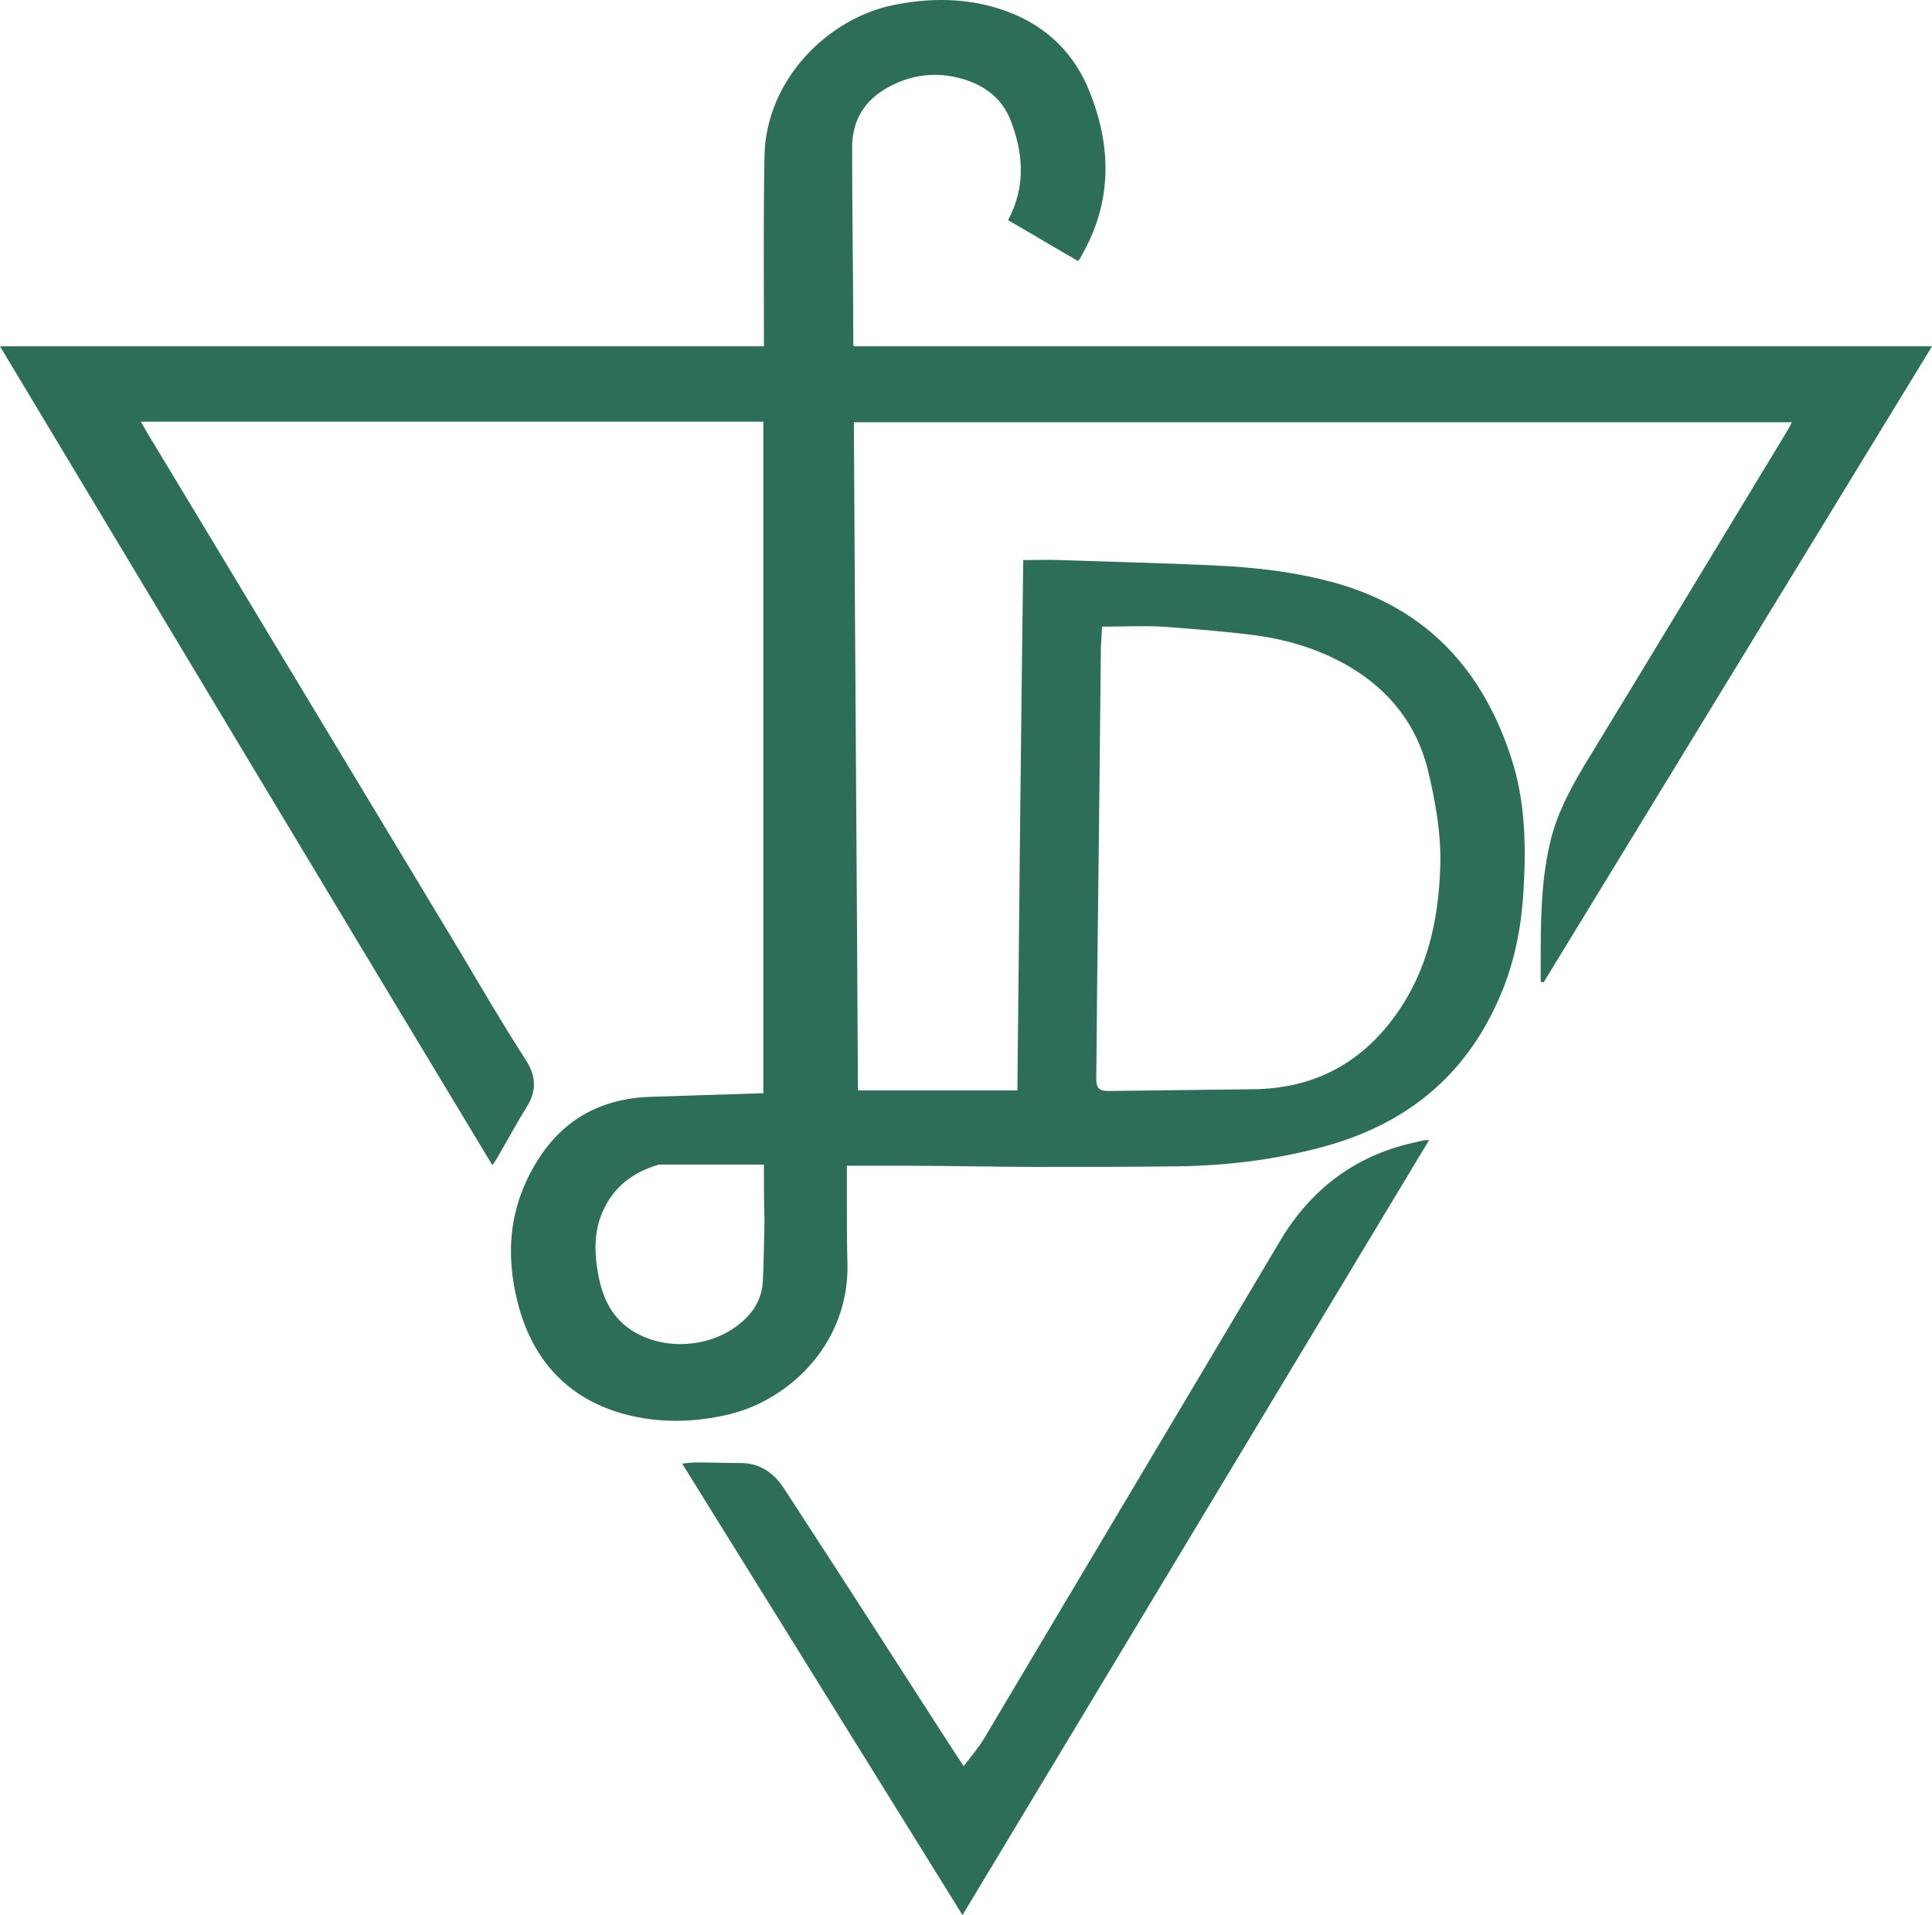
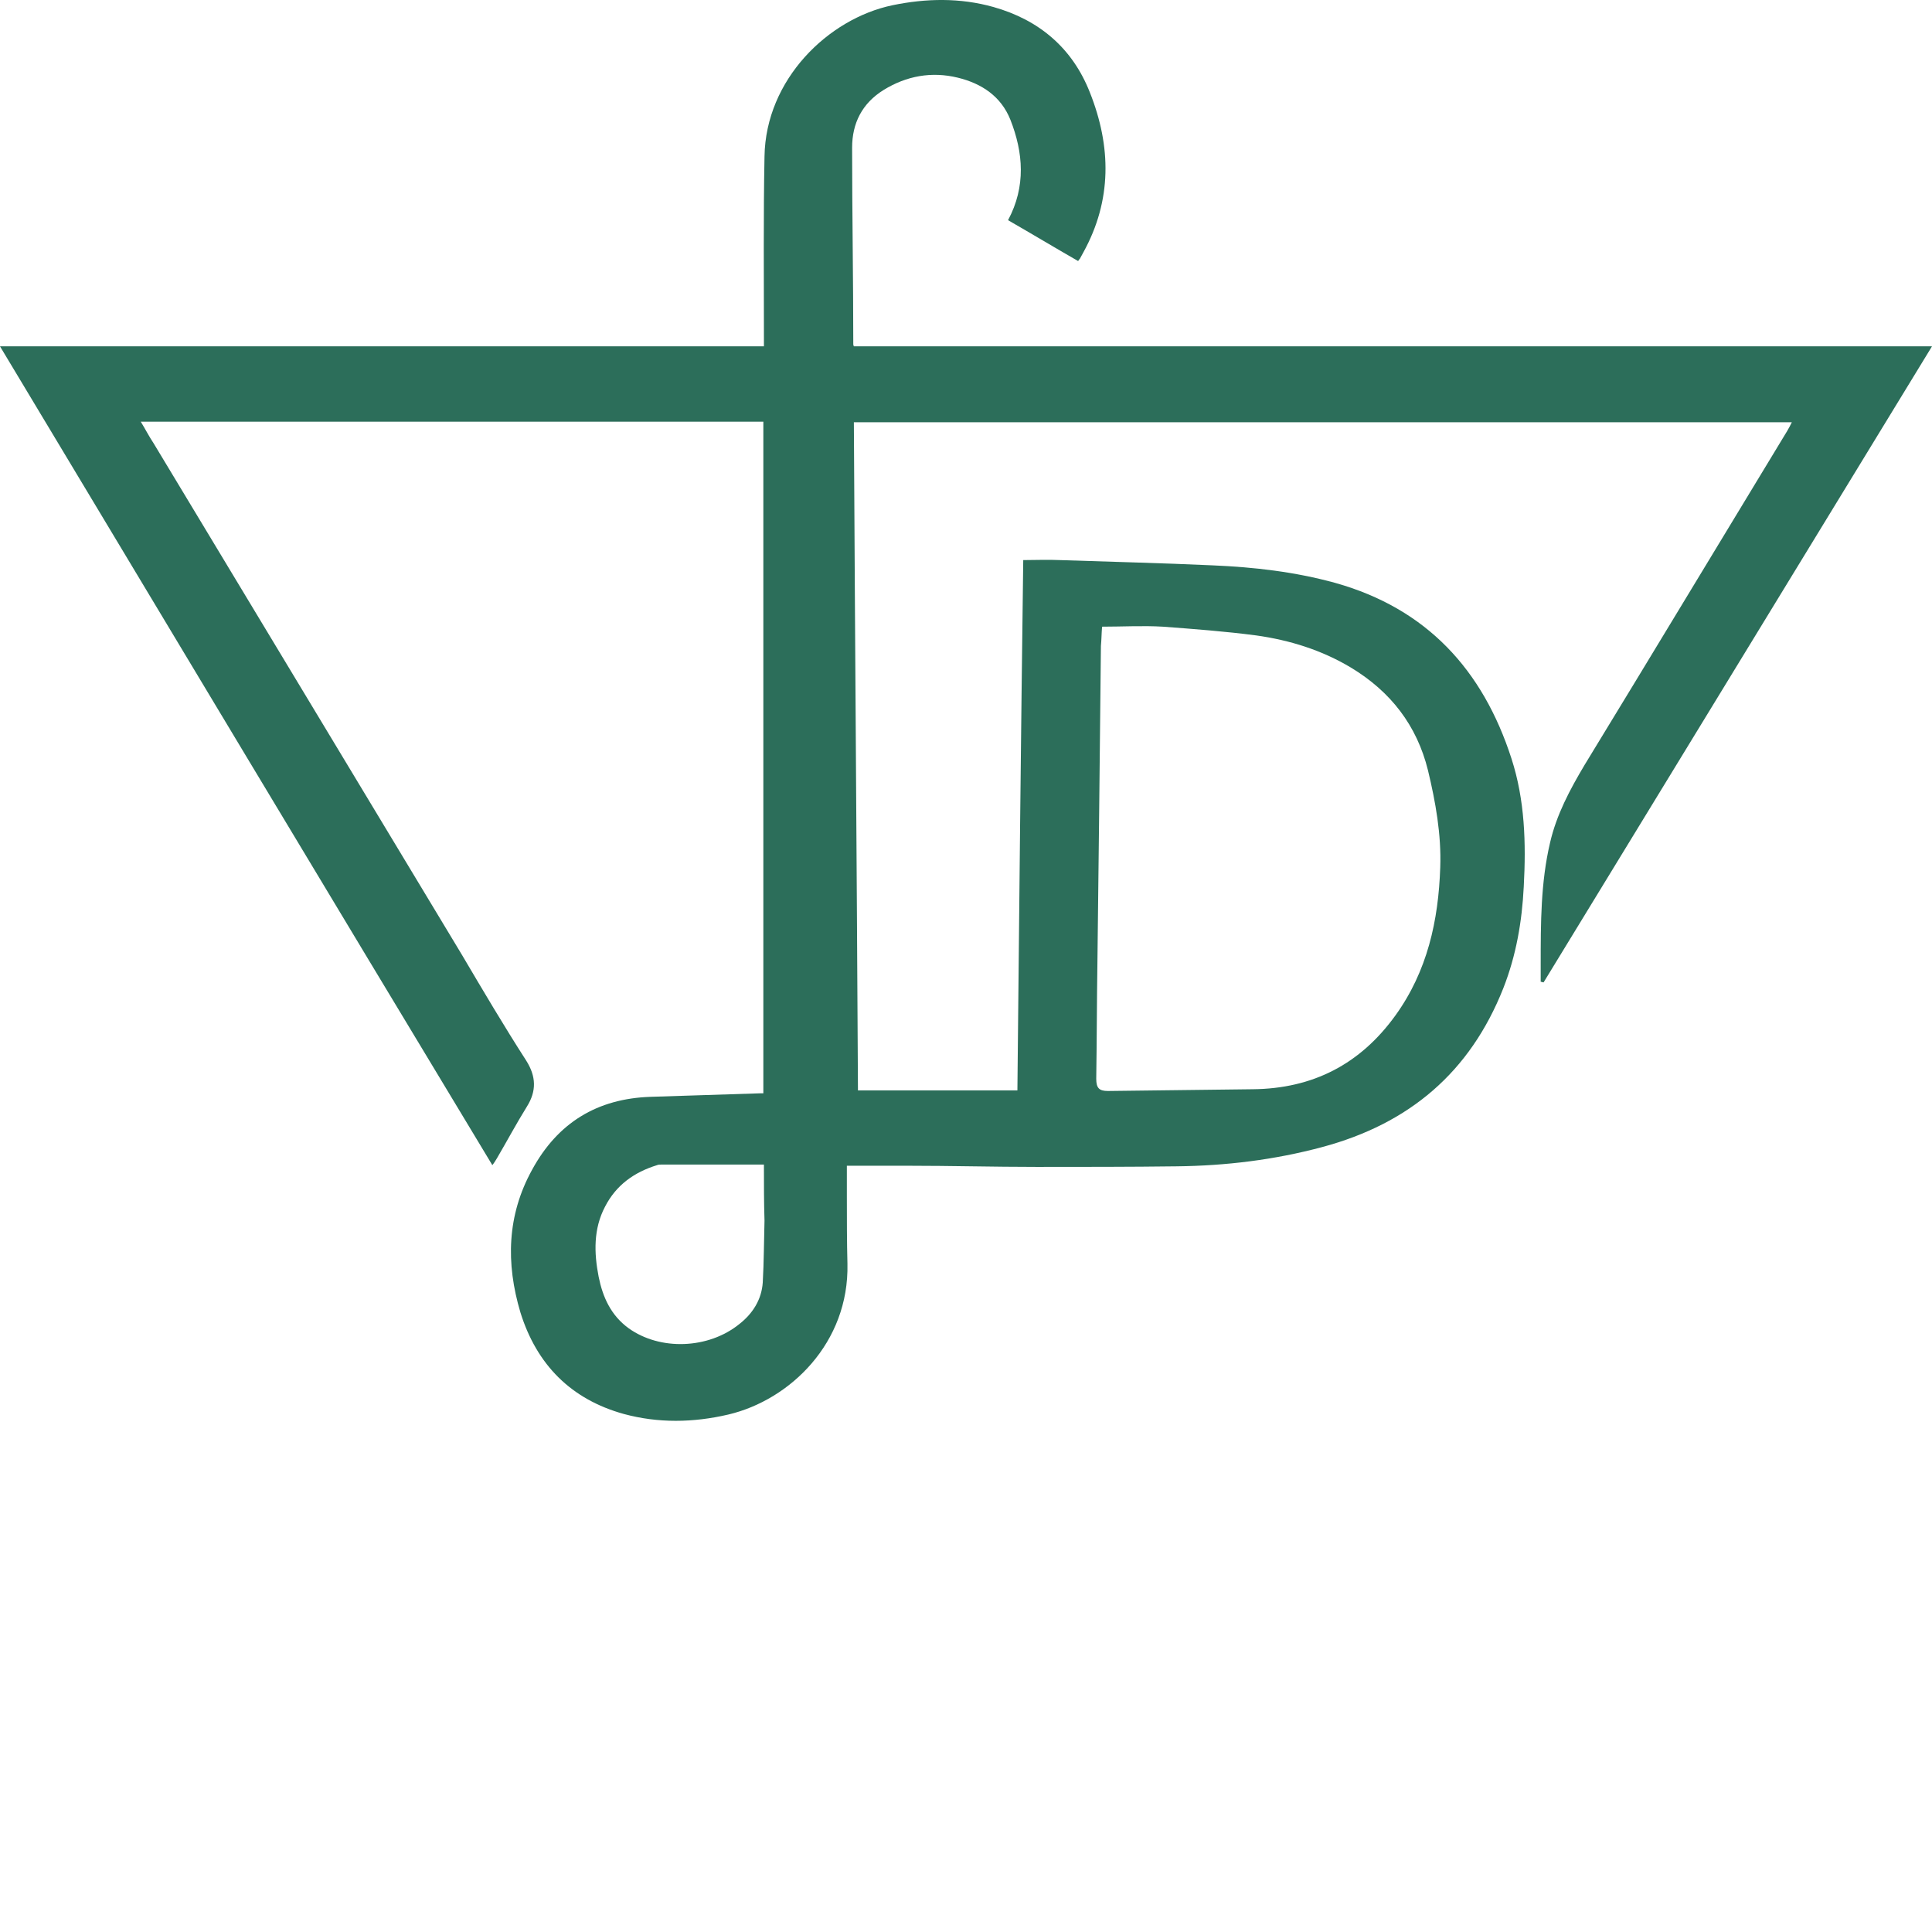
<svg xmlns="http://www.w3.org/2000/svg" version="1.1" id="Layer_1" x="0px" y="0px" width="330.8px" height="327.9px" viewBox="0 0 330.8 327.9" style="enable-background:new 0 0 330.8 327.9;" xml:space="preserve">
  <style type="text/css">
	.st0{fill:#2C6E5A;}
</style>
  <g>
    <path class="st0" d="M0,59.3c43.8,0,87.2,0,130.8,0c0-0.6,0-1.1,0-1.6c0-10.3-0.1-20.6,0.1-30.9c0.2-13.2,10.9-23.6,21.9-25.9   c5.8-1.2,11.6-1.3,17.3,0.3c7.8,2.2,13.5,7,16.5,14.6c3.7,9.3,3.8,18.5-1.1,27.4c-0.2,0.4-0.4,0.7-0.6,1.1   c-0.1,0.1-0.2,0.2-0.3,0.4c-4-2.3-8-4.7-12-7c3.1-5.8,2.6-11.6,0.4-17.2c-1.6-4-4.9-6.2-9-7.2c-4.5-1.1-8.8-0.3-12.7,2.1   c-3.7,2.3-5.4,5.7-5.4,9.9c0,11.2,0.2,22.4,0.2,33.6c0,0.1,0,0.2,0.1,0.4c61.4,0,122.8,0,184.6,0c-22.3,36.5-44.4,72.7-66.5,108.9   c-0.2,0-0.3-0.1-0.5-0.1c0-1,0-2,0-3c0-7,0-14,1.6-20.8c1.1-4.8,3.4-9.1,5.9-13.3c11.6-19,23.1-38.1,34.7-57.2   c0.3-0.5,0.5-0.9,0.8-1.5c-53.6,0-107,0-160.6,0c0.2,38.1,0.5,76.2,0.7,114.4c9.1,0,18.1,0,27.3,0c0.3-30.2,0.6-60.4,1-90.8   c2.1,0,4.2-0.1,6.3,0c8.7,0.3,17.4,0.5,26.1,0.9c7.1,0.3,14.1,1.1,21,3c15.7,4.4,25.3,14.9,30.2,30.1c2.3,7.1,2.5,14.5,2.1,21.9   c-0.3,6-1.3,11.8-3.5,17.4c-5.7,14.4-16.1,23.2-31,27.2c-8.2,2.2-16.5,3.2-24.9,3.3c-8,0.1-16,0.1-24,0.1c-7.4,0-14.7-0.2-22.1-0.2   c-3.4,0-6.8,0-10.4,0c0,1.7,0,3.5,0,5.3c0,3.8,0,7.7,0.1,11.5c0.3,13.5-9.8,23.3-20.4,25.8c-6,1.4-12,1.5-17.9-0.1   c-9-2.5-14.9-8.4-17.7-17.4c-2.5-8.4-2.3-16.6,2-24.4c4.4-8.1,11.2-12.2,20.3-12.5c6.2-0.2,12.5-0.4,18.7-0.6c0.2,0,0.4,0,0.6,0   c0-38.4,0-76.7,0-115c-35.6,0-71,0-106.6,0c0.8,1.3,1.4,2.5,2.2,3.7c17.6,29.2,35.2,58.4,52.8,87.6c3.6,6.1,7.2,12.2,11,18.1   c1.7,2.7,1.8,5.2,0.1,7.9c-1.8,2.9-3.4,5.9-5.1,8.8c-0.2,0.3-0.4,0.7-0.8,1.2C56,152.6,28.1,106.1,0,59.3z M188.7,107.3   c-0.1,1.2-0.1,2.3-0.2,3.3c-0.1,9.5-0.2,19-0.3,28.5c-0.1,8.6-0.2,17.2-0.3,25.8c-0.1,6.6-0.1,13.2-0.2,19.8c0,1.6,0.5,2.1,2,2.1   c8.3-0.1,16.6-0.2,24.8-0.3c10.3-0.1,18.4-4.3,24.4-12.6c5.5-7.6,7.4-16.3,7.7-25.4c0.2-5.6-0.8-11.2-2.1-16.6   c-1.9-7.7-6.4-13.5-13.2-17.6c-5-3-10.5-4.7-16.2-5.5c-5.3-0.7-10.7-1.1-16-1.5C195.7,107.1,192.2,107.3,188.7,107.3z M130.8,199.4   c-6,0-11.8,0-17.6,0c-0.2,0-0.5,0-0.7,0.1c-3.9,1.2-7,3.4-8.9,7.1c-2,3.8-1.9,7.9-1.1,12c0.7,3.5,2.1,6.6,5.1,8.8   c5.4,3.9,13.7,3.6,19-0.7c2.3-1.8,3.8-4.2,4-7.1c0.2-3.5,0.2-7.1,0.3-10.6C130.8,205.9,130.8,202.8,130.8,199.4z" />
-     <path class="st0" d="M244.7,195.2c-26.7,44.3-53.2,88.4-79.9,132.7c-16-25.8-32-51.5-48-77.3c0.9-0.1,1.7-0.2,2.4-0.2   c2.5,0,5.1,0.1,7.6,0.1c3.3,0,5.7,1.7,7.4,4.3c3,4.6,5.9,9.1,8.9,13.7c7,10.8,13.9,21.6,20.9,32.4c0.3,0.4,0.6,0.9,1,1.5   c1.3-1.7,2.6-3.2,3.6-4.9c16.8-28.3,33.7-56.6,50.5-84.9c5.2-8.8,12.7-14.6,22.7-16.9c0.6-0.1,1.2-0.3,1.8-0.4   C244,195.2,244.2,195.2,244.7,195.2z" />
  </g>
  <rect x="-559.5" y="-67.2" style="fill:none;" width="553.6" height="5.7" />
</svg>